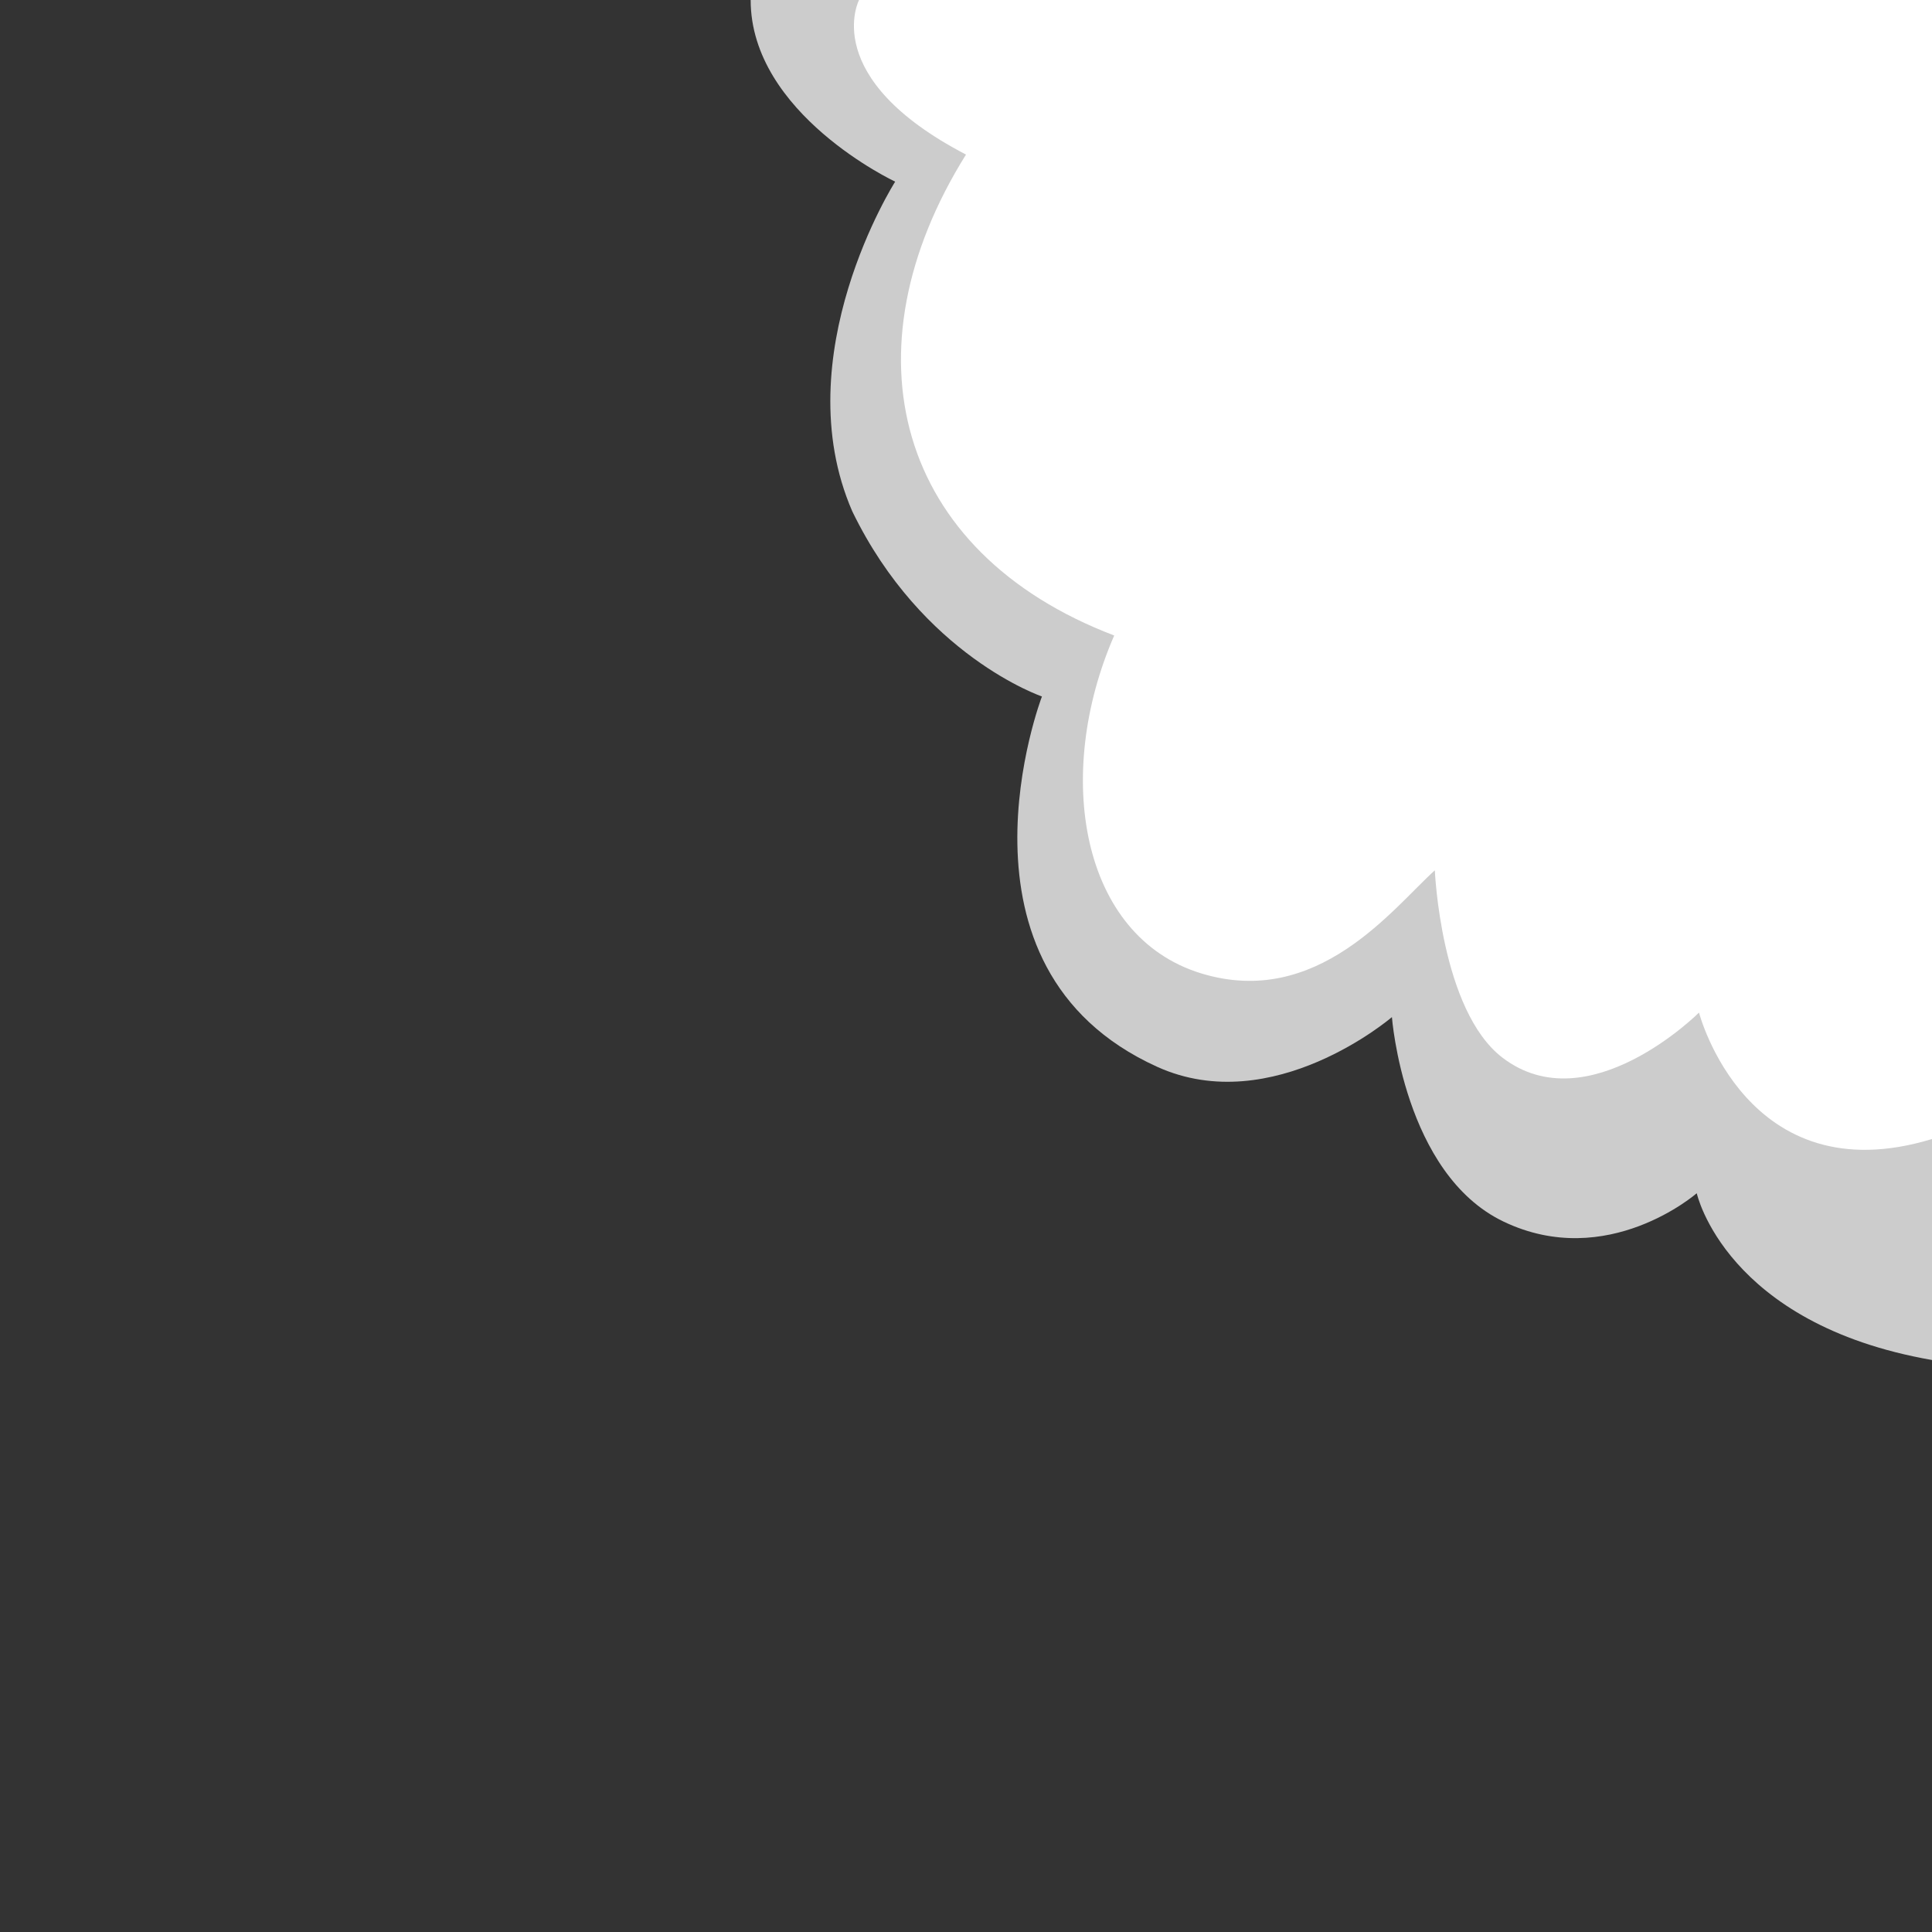
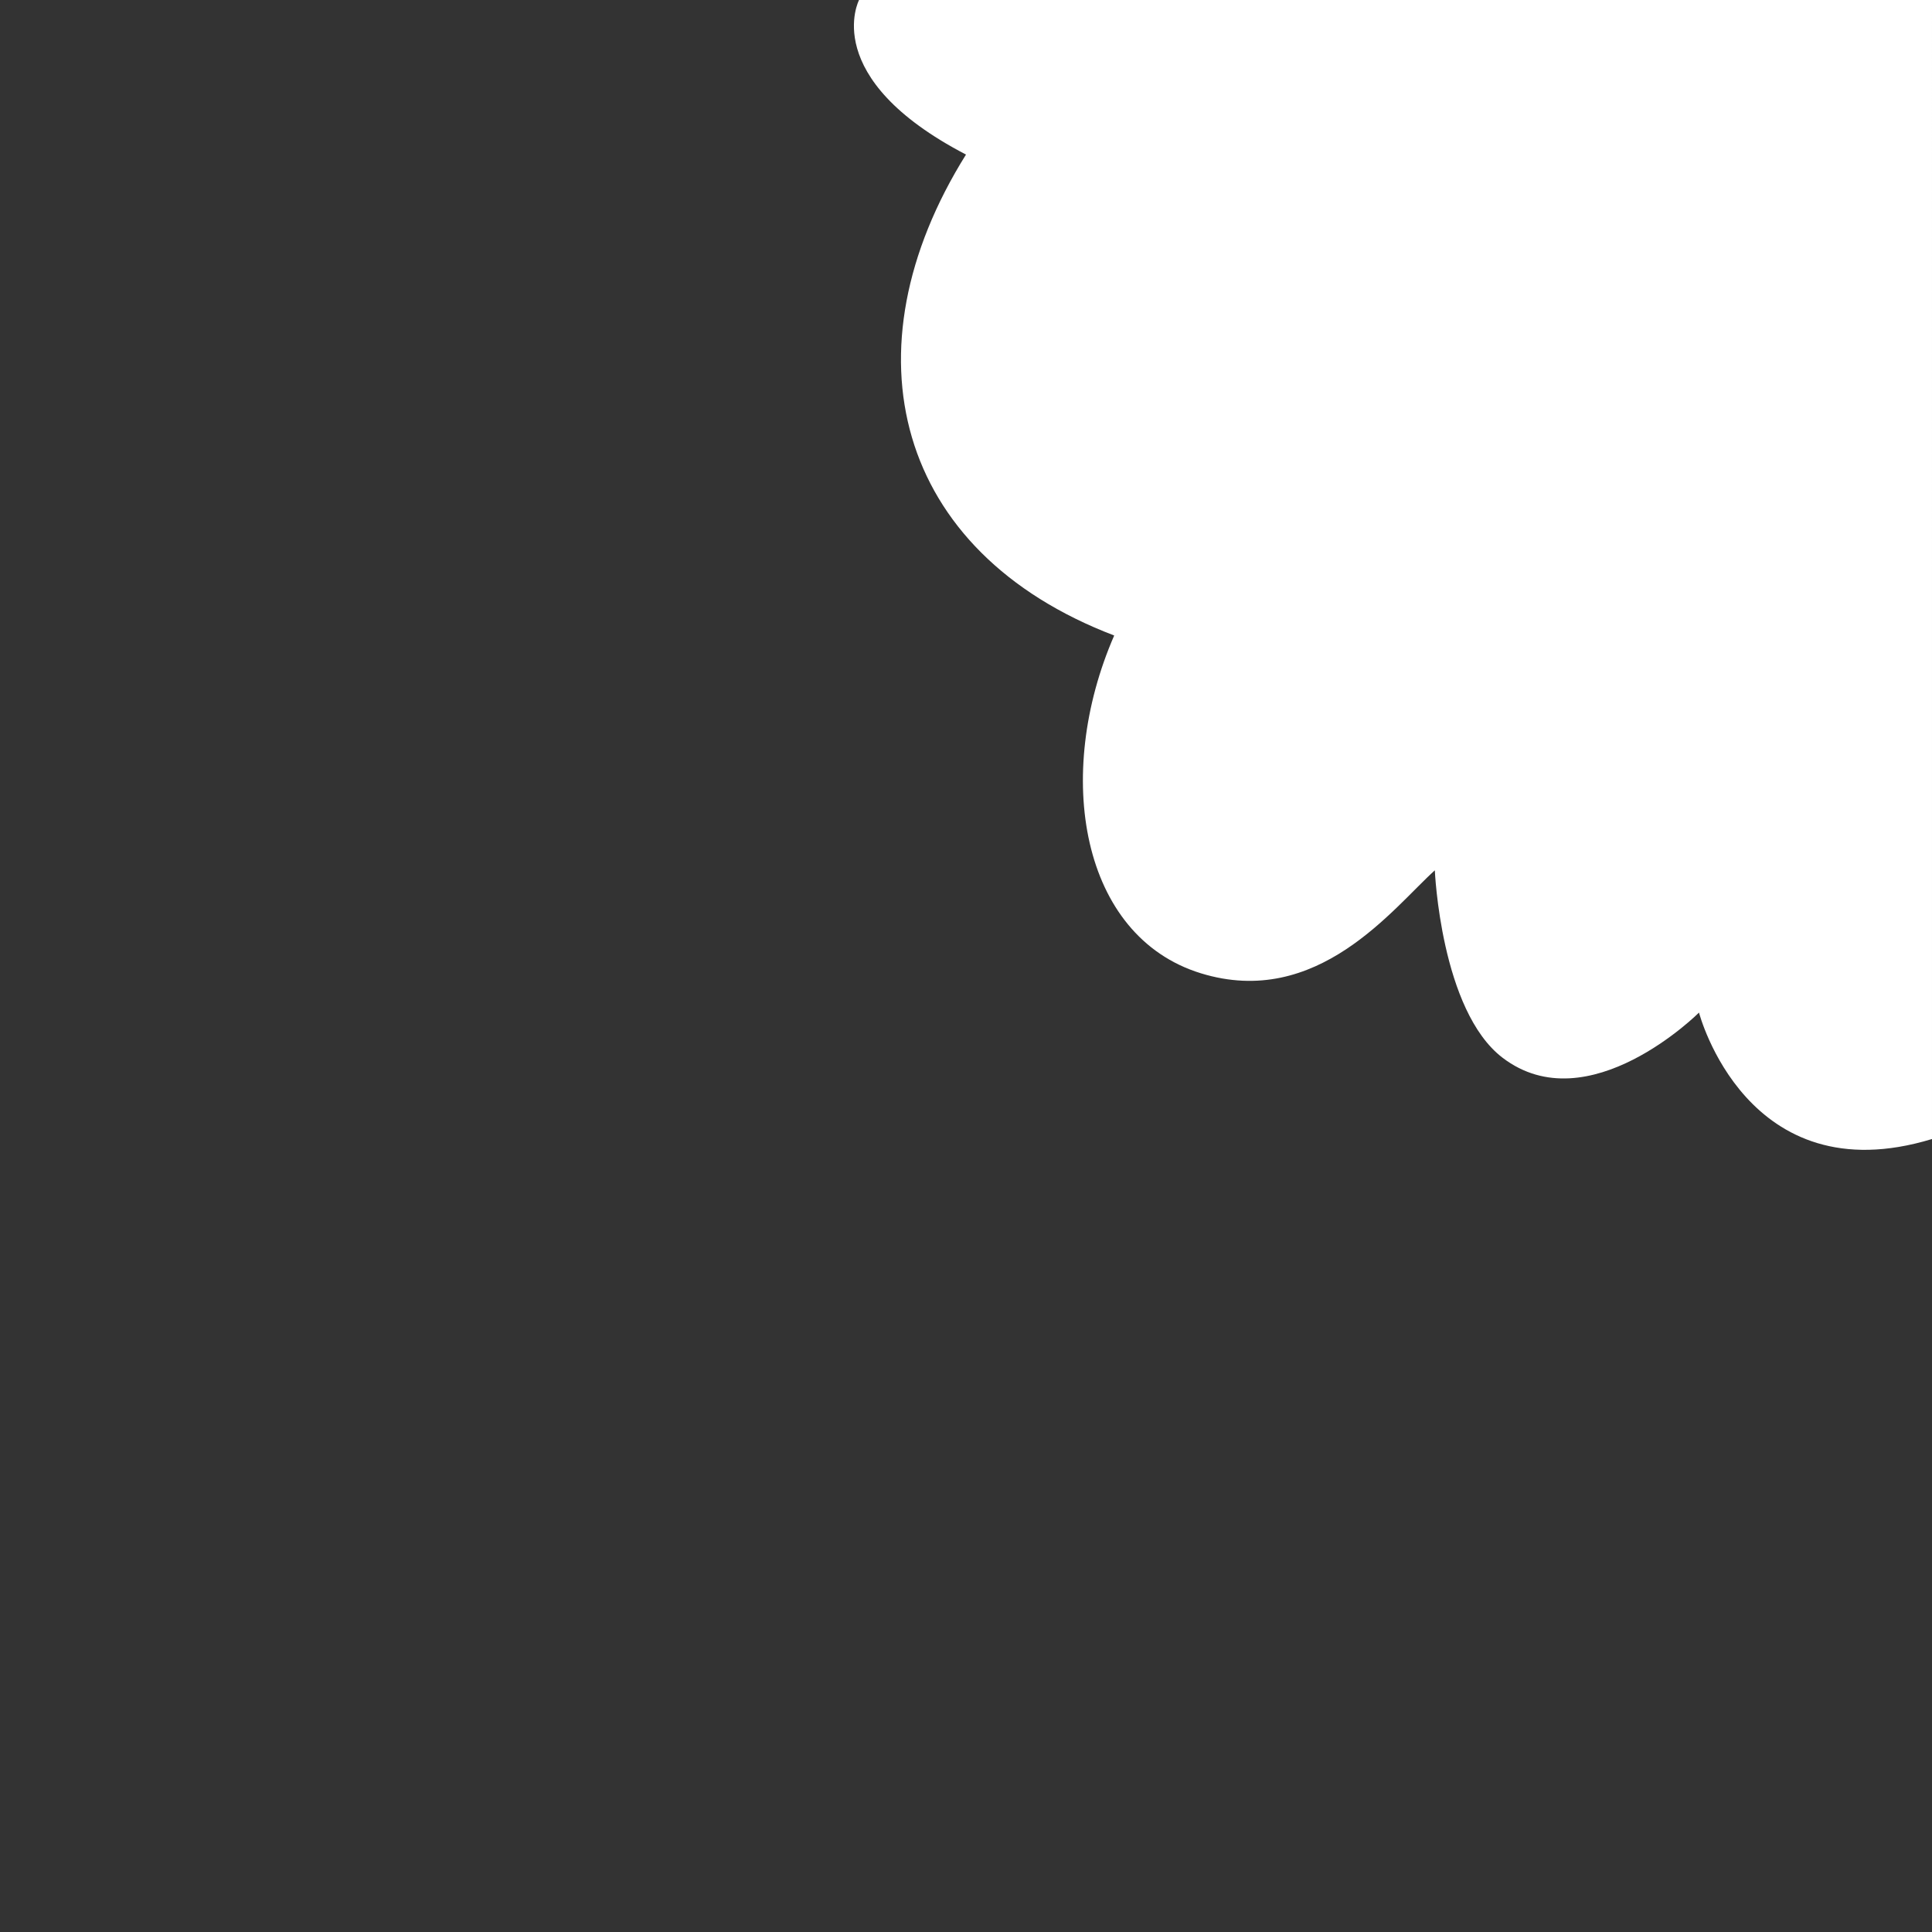
<svg xmlns="http://www.w3.org/2000/svg" version="1.1" id="Bite_x5F_Mask" x="0px" y="0px" width="400px" height="400px" viewBox="0 0 400 400" enable-background="new 0 0 400 400" xml:space="preserve">
  <rect x="0" y="0" width="400" height="400" fill="#333333" stroke="none" />
-   <path id="Teeth_x5F_Base" fill="#CCC" d="M185.336,37.61c0,0-22.907,35.996-8.882,68.253  c14.492,29.919,39.269,38.334,39.269,38.334s-21.504,56.099,23.842,76.668c23.97,10.873,48.618-10.285,48.618-10.285  s2.437,32.45,23.119,42.342c21.505,10.284,39.992-5.878,39.992-5.878s5.922,27.052,48.706,34.531V0H155.417  C155.417,23.585,185.336,37.61,185.336,37.61z" />
  <path id="Teeth_x5F_Mask" fill="#FFFFFF" d="M177.856,0c0,0-8.415,16.106,22.144,32c-25.416,40.671-14.664,82.277,30.683,99.574  c-12.623,28.984-6.883,62.276,17.924,69.928c24.16,7.452,39.791-13.502,48.459-21.31c0,0,1.226,29.035,14.024,38.802  c17.765,13.557,40.671-9.35,40.671-9.35s9.817,37.866,48.239,26.179C400,217.593,400,0,400,0H177.856z" />
</svg>